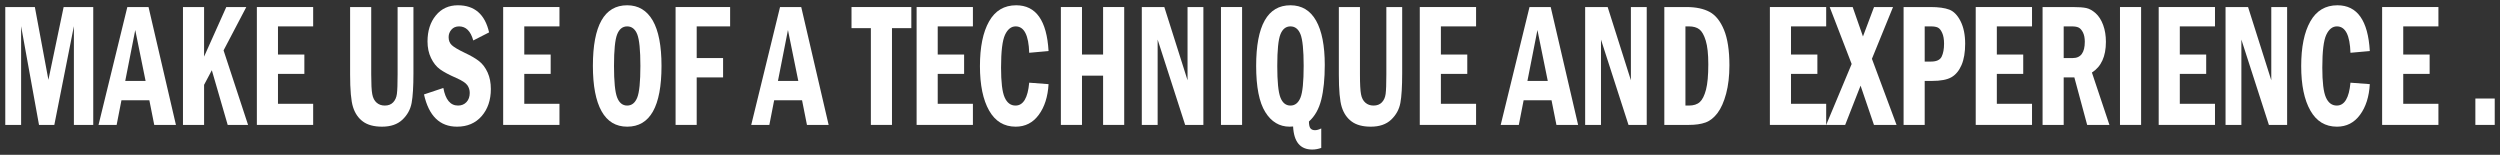
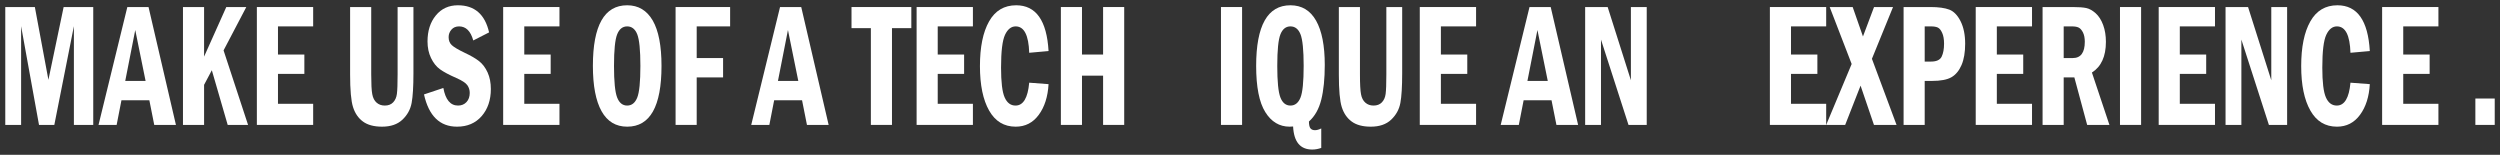
<svg xmlns="http://www.w3.org/2000/svg" id="Untitled-%u30DA%u30FC%u30B8%201" viewBox="0 0 1421 88" style="background-color:#ffffff00" version="1.1" xml:space="preserve" x="0px" y="0px" width="1421px" height="88px">
  <rect x="0" y="0" width="1421" height="88" fill="#333333" stroke="none" />
  <g id="%u30EC%u30A4%u30E4%u30FC%201">
    <g>
      <path d="M 3 71 L 12 71 L 12 14.891 L 22.172 71 L 30.875 71 L 42 14.891 L 42 71 L 53 71 L 53 4 L 36.172 4 L 27.516 45.375 L 19.812 4 L 3 4 L 3 71 L 3 71 Z" fill="#ffffff" />
      <path d="M 56 71 L 66.297 71 L 69.031 57 L 84.891 57 L 87.672 71 L 100 71 L 84.422 4 L 72.375 4 L 56 71 L 56 71 ZM 71.188 46 L 76.875 17.062 L 82.75 46 L 71.188 46 L 71.188 46 Z" fill="#ffffff" />
      <path d="M 104 71 L 116 71 L 116 48.219 L 120.406 39.922 L 129.422 71 L 141 71 L 127.078 28.641 L 140 4 L 128.625 4 L 116 32.188 L 116 4 L 104 4 L 104 71 L 104 71 Z" fill="#ffffff" />
      <path d="M 146 71 L 178 71 L 178 59 L 158 59 L 158 42 L 173 42 L 173 31 L 158 31 L 158 15 L 178 15 L 178 4 L 146 4 L 146 71 L 146 71 Z" fill="#ffffff" />
      <path d="M 199 42.266 C 199 51.172 199.547 57.375 200.672 60.891 C 201.781 64.406 203.656 67.141 206.297 69.078 C 208.922 71.016 212.547 72 217.156 72 C 222.062 72 225.922 70.688 228.734 68.031 C 231.531 65.375 233.281 62.203 233.969 58.516 C 234.656 54.828 235 49.203 235 41.672 L 235 4 L 226 4 L 226 42.25 C 226 47.688 225.859 51.391 225.594 53.391 C 225.328 55.391 224.609 56.984 223.453 58.188 C 222.281 59.406 220.703 60 218.719 60 C 216.875 60 215.328 59.453 214.078 58.359 C 212.812 57.266 211.984 55.656 211.594 53.531 C 211.188 51.406 211 47.656 211 42.25 L 211 4 L 199 4 L 199 42.266 L 199 42.266 Z" fill="#ffffff" />
      <path d="M 260.266 3 C 255.062 3 250.891 4.922 247.734 8.766 C 244.578 12.609 243 17.547 243 23.547 C 243 27.078 243.656 30.234 245 32.984 C 246.328 35.75 248.016 37.875 250.062 39.359 C 252.109 40.859 255.219 42.516 259.406 44.344 C 262.656 45.781 264.734 47.156 265.641 48.438 C 266.547 49.719 267 51.188 267 52.812 C 267 54.969 266.375 56.703 265.156 58.016 C 263.922 59.344 262.312 60 260.344 60 C 256 60 253.219 56.672 252 50 L 241 53.672 C 243.719 65.891 249.984 72 259.797 72 C 265.641 72 270.297 70 273.781 66 C 277.25 62 279 56.859 279 50.609 C 279 47.047 278.391 43.922 277.172 41.219 C 275.953 38.531 274.359 36.391 272.391 34.828 C 270.422 33.266 267.703 31.672 264.25 30.062 C 260.453 28.25 257.969 26.766 256.781 25.641 C 255.594 24.516 255 23.016 255 21.109 C 255 19.484 255.531 18.062 256.594 16.844 C 257.656 15.625 259.109 15 260.938 15 C 264.844 15 267.531 17.672 269 23 L 278 18.406 C 275.656 8.141 269.734 3 260.266 3 L 260.266 3 Z" fill="#ffffff" />
      <path d="M 286 71 L 318 71 L 318 59 L 298 59 L 298 42 L 313 42 L 313 31 L 298 31 L 298 15 L 318 15 L 318 4 L 286 4 L 286 71 L 286 71 Z" fill="#ffffff" />
      <path d="M 371 11.641 C 367.656 5.891 362.828 3 356.484 3 C 343.484 3 337 14.5 337 37.469 C 337 48.75 338.641 57.328 341.922 63.203 C 345.203 69.078 350.062 72 356.516 72 C 369.5 72 376 60.5 376 37.469 C 376 26 374.328 17.391 371 11.641 L 371 11.641 ZM 362.172 55.547 C 360.953 58.516 359.062 60 356.484 60 C 353.859 60 351.953 58.453 350.766 55.359 C 349.578 52.266 349 46.297 349 37.469 C 349 28.5 349.594 22.516 350.797 19.516 C 351.984 16.516 353.891 15 356.484 15 C 359.094 15 361 16.5 362.203 19.484 C 363.391 22.469 364 28.469 364 37.469 C 364 46.562 363.391 52.578 362.172 55.547 L 362.172 55.547 Z" fill="#ffffff" />
      <path d="M 384 71 L 396 71 L 396 44 L 411 44 L 411 33 L 396 33 L 396 15 L 415 15 L 415 4 L 384 4 L 384 71 L 384 71 Z" fill="#ffffff" />
      <path d="M 427 71 L 437.297 71 L 440.031 57 L 455.891 57 L 458.672 71 L 471 71 L 455.422 4 L 443.375 4 L 427 71 L 427 71 ZM 442.188 46 L 447.875 17.062 L 453.75 46 L 442.188 46 L 442.188 46 Z" fill="#ffffff" />
      <path d="M 484 16 L 495 16 L 495 71 L 507 71 L 507 16 L 518 16 L 518 4 L 484 4 L 484 16 L 484 16 Z" fill="#ffffff" />
      <path d="M 521 71 L 553 71 L 553 59 L 533 59 L 533 42 L 548 42 L 548 31 L 533 31 L 533 15 L 553 15 L 553 4 L 521 4 L 521 71 L 521 71 Z" fill="#ffffff" />
      <path d="M 577.219 60 C 574.469 60 572.422 58.469 571.047 55.375 C 569.672 52.297 569 46.641 569 38.406 C 569 29.203 569.75 23 571.25 19.797 C 572.75 16.609 574.766 15 577.297 15 C 582.125 15 584.688 20 585 30 L 596 29.016 C 595 11.672 588.859 3 577.594 3 C 570.781 3 565.641 6.062 562.188 12.172 C 558.719 18.297 557 26.766 557 37.578 C 557 48.297 558.734 56.719 562.203 62.828 C 565.672 68.953 570.703 72 577.328 72 C 582.766 72 587.125 69.766 590.438 65.266 C 593.75 60.781 595.594 54.969 596 47.828 L 585 47 C 584.219 55.672 581.625 60 577.219 60 L 577.219 60 Z" fill="#ffffff" />
      <path d="M 603 71 L 615 71 L 615 43 L 627 43 L 627 71 L 639 71 L 639 4 L 627 4 L 627 31 L 615 31 L 615 4 L 603 4 L 603 71 L 603 71 Z" fill="#ffffff" />
-       <path d="M 649 71 L 658 71 L 658 22.5 L 673.641 71 L 684 71 L 684 4 L 675 4 L 675 45.625 L 661.797 4 L 649 4 L 649 71 L 649 71 Z" fill="#ffffff" />
      <path d="M 694 71 L 706 71 L 706 4 L 694 4 L 694 71 L 694 71 Z" fill="#ffffff" />
      <path d="M 747.438 74 C 746.281 74 745.438 73.641 744.875 72.969 C 744.312 72.266 744.016 70.969 744 69.062 C 747.328 66.125 749.656 62 751 56.688 C 752.328 51.375 753 44.766 753 36.891 C 753 25.938 751.344 17.547 748.062 11.734 C 744.766 5.922 739.906 3 733.484 3 C 720.484 3 714 14.5 714 37.469 C 714 49.406 715.719 58.156 719.172 63.688 C 722.609 69.234 727.234 72 733.047 72 C 733.5 72 734.156 71.953 735 71.891 C 735.422 80.625 739.047 85 745.875 85 C 747.562 85 749.266 84.688 751 84.078 L 751 73 C 749.688 73.656 748.5 74 747.438 74 L 747.438 74 ZM 739.172 55.547 C 737.953 58.516 736.062 60 733.484 60 C 730.859 60 728.953 58.453 727.766 55.359 C 726.578 52.266 726 46.297 726 37.469 C 726 28.5 726.594 22.516 727.797 19.516 C 728.984 16.516 730.891 15 733.484 15 C 736.094 15 738 16.5 739.203 19.484 C 740.391 22.469 741 28.469 741 37.469 C 741 46.562 740.391 52.578 739.172 55.547 L 739.172 55.547 Z" fill="#ffffff" />
      <path d="M 761 42.266 C 761 51.172 761.547 57.375 762.672 60.891 C 763.781 64.406 765.656 67.141 768.297 69.078 C 770.922 71.016 774.547 72 779.156 72 C 784.062 72 787.922 70.688 790.734 68.031 C 793.531 65.375 795.281 62.203 795.969 58.516 C 796.656 54.828 797 49.203 797 41.672 L 797 4 L 788 4 L 788 42.25 C 788 47.688 787.859 51.391 787.594 53.391 C 787.328 55.391 786.609 56.984 785.453 58.188 C 784.281 59.406 782.703 60 780.719 60 C 778.875 60 777.328 59.453 776.078 58.359 C 774.812 57.266 773.984 55.656 773.594 53.531 C 773.188 51.406 773 47.656 773 42.25 L 773 4 L 761 4 L 761 42.266 L 761 42.266 Z" fill="#ffffff" />
      <path d="M 807 71 L 839 71 L 839 59 L 819 59 L 819 42 L 834 42 L 834 31 L 819 31 L 819 15 L 839 15 L 839 4 L 807 4 L 807 71 L 807 71 Z" fill="#ffffff" />
      <path d="M 853 71 L 863.297 71 L 866.031 57 L 881.891 57 L 884.672 71 L 897 71 L 881.422 4 L 869.375 4 L 853 71 L 853 71 ZM 868.188 46 L 873.875 17.062 L 879.75 46 L 868.188 46 L 868.188 46 Z" fill="#ffffff" />
      <path d="M 901 71 L 910 71 L 910 22.5 L 925.641 71 L 936 71 L 936 4 L 927 4 L 927 45.625 L 913.797 4 L 901 4 L 901 71 L 901 71 Z" fill="#ffffff" />
-       <path d="M 946 71 L 959.922 71 C 963.719 71 966.891 70.547 969.422 69.625 C 971.953 68.719 974.219 66.922 976.25 64.234 C 978.266 61.547 979.891 57.875 981.141 53.219 C 982.375 48.562 983 43.219 983 37.188 C 983 28.719 981.969 21.984 979.938 17.016 C 977.891 12.047 975.172 8.625 971.766 6.781 C 968.359 4.938 963.953 4 958.531 4 L 946 4 L 946 71 L 946 71 ZM 959.969 15 C 962.484 15 964.469 15.562 965.922 16.688 C 967.375 17.812 968.578 19.938 969.547 23.094 C 970.516 26.25 971 30.734 971 36.547 C 971 42.844 970.562 47.656 969.688 50.984 C 968.812 54.328 967.641 56.656 966.172 58 C 964.703 59.344 962.641 60 959.969 60 L 958 60 L 958 15 L 959.969 15 L 959.969 15 Z" fill="#ffffff" />
      <path d="M 1006 71 L 1038 71 L 1038 59 L 1018 59 L 1018 42 L 1033 42 L 1033 31 L 1018 31 L 1018 15 L 1038 15 L 1038 4 L 1006 4 L 1006 71 L 1006 71 Z" fill="#ffffff" />
      <path d="M 1052.484 36.375 L 1038 71 L 1048.797 71 L 1057.547 48.672 L 1065.156 71 L 1078 71 L 1064 33.422 L 1076 4 L 1065.203 4 L 1058.906 20.734 L 1053.062 4 L 1040 4 L 1052.484 36.375 L 1052.484 36.375 Z" fill="#ffffff" />
      <path d="M 1082 71 L 1094 71 L 1094 46 L 1098.047 46 C 1103.078 46 1106.797 45.297 1109.234 43.875 C 1111.656 42.469 1113.562 40.156 1114.938 36.969 C 1116.312 33.781 1117 29.734 1117 24.859 C 1117 19.781 1116.125 15.531 1114.406 12.094 C 1112.672 8.656 1110.531 6.453 1107.984 5.469 C 1105.438 4.5 1101.859 4 1097.234 4 L 1082 4 L 1082 71 L 1082 71 ZM 1097.562 15 C 1099.25 15 1100.547 15.234 1101.484 15.672 C 1102.422 16.125 1103.234 17.141 1103.938 18.703 C 1104.641 20.266 1105 22.312 1105 24.844 C 1105 27.859 1104.547 30.312 1103.641 32.188 C 1102.734 34.062 1100.703 35 1097.562 35 L 1094 35 L 1094 15 L 1097.562 15 L 1097.562 15 Z" fill="#ffffff" />
      <path d="M 1123 71 L 1155 71 L 1155 59 L 1135 59 L 1135 42 L 1150 42 L 1150 31 L 1135 31 L 1135 15 L 1155 15 L 1155 4 L 1123 4 L 1123 71 L 1123 71 Z" fill="#ffffff" />
      <path d="M 1161 71 L 1173 71 L 1173 44 L 1179.062 44 L 1186.344 71 L 1199 71 L 1189.047 41.234 C 1194.344 37.875 1197 32.062 1197 23.781 C 1197 20.266 1196.484 17.094 1195.453 14.266 C 1194.422 11.438 1193.016 9.203 1191.203 7.562 C 1189.391 5.938 1187.594 4.938 1185.812 4.562 C 1184.031 4.188 1181.484 4 1178.156 4 L 1161 4 L 1161 71 L 1161 71 ZM 1177.672 15 C 1179.406 15 1180.719 15.25 1181.625 15.734 C 1182.516 16.219 1183.297 17.141 1183.984 18.5 C 1184.656 19.875 1185 21.609 1185 23.734 C 1185 29.922 1182.703 33 1178.141 33 L 1173 33 L 1173 15 L 1177.672 15 L 1177.672 15 Z" fill="#ffffff" />
      <path d="M 1205 71 L 1217 71 L 1217 4 L 1205 4 L 1205 71 L 1205 71 Z" fill="#ffffff" />
      <path d="M 1227 71 L 1259 71 L 1259 59 L 1239 59 L 1239 42 L 1254 42 L 1254 31 L 1239 31 L 1239 15 L 1259 15 L 1259 4 L 1227 4 L 1227 71 L 1227 71 Z" fill="#ffffff" />
      <path d="M 1265 71 L 1274 71 L 1274 22.5 L 1289.641 71 L 1300 71 L 1300 4 L 1291 4 L 1291 45.625 L 1277.797 4 L 1265 4 L 1265 71 L 1265 71 Z" fill="#ffffff" />
      <path d="M 1328.219 60 C 1325.469 60 1323.422 58.469 1322.047 55.375 C 1320.672 52.297 1320 46.641 1320 38.406 C 1320 29.203 1320.75 23 1322.25 19.797 C 1323.75 16.609 1325.766 15 1328.297 15 C 1333.125 15 1335.688 20 1336 30 L 1347 29.016 C 1346 11.672 1339.859 3 1328.594 3 C 1321.781 3 1316.641 6.062 1313.188 12.172 C 1309.719 18.297 1308 26.766 1308 37.578 C 1308 48.297 1309.734 56.719 1313.203 62.828 C 1316.672 68.953 1321.703 72 1328.328 72 C 1333.766 72 1338.125 69.766 1341.438 65.266 C 1344.75 60.781 1346.594 54.969 1347 47.828 L 1336 47 C 1335.219 55.672 1332.625 60 1328.219 60 L 1328.219 60 Z" fill="#ffffff" />
      <path d="M 1354 71 L 1386 71 L 1386 59 L 1366 59 L 1366 42 L 1381 42 L 1381 31 L 1366 31 L 1366 15 L 1386 15 L 1386 4 L 1354 4 L 1354 71 L 1354 71 Z" fill="#ffffff" />
      <path d="M 1407 71 L 1418 71 L 1418 56 L 1407 56 L 1407 71 L 1407 71 Z" fill="#ffffff" />
    </g>
  </g>
</svg>